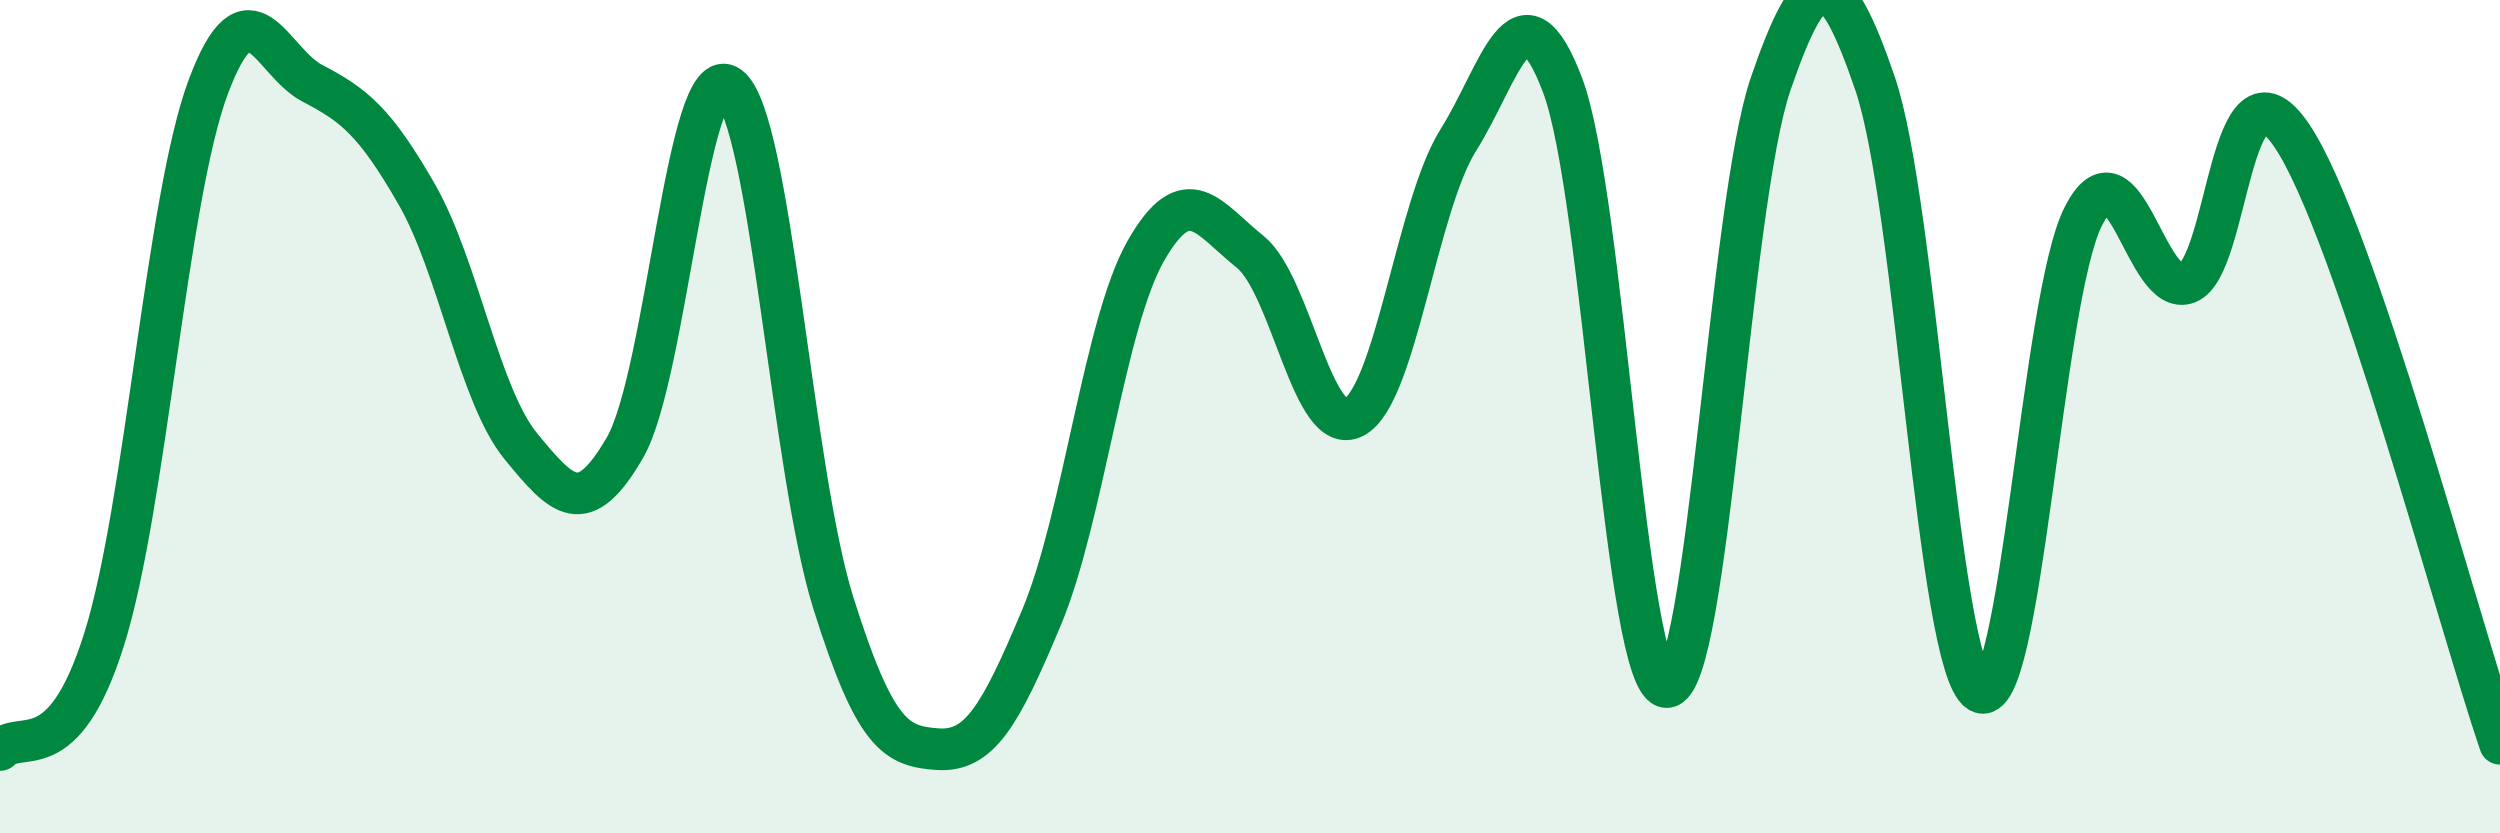
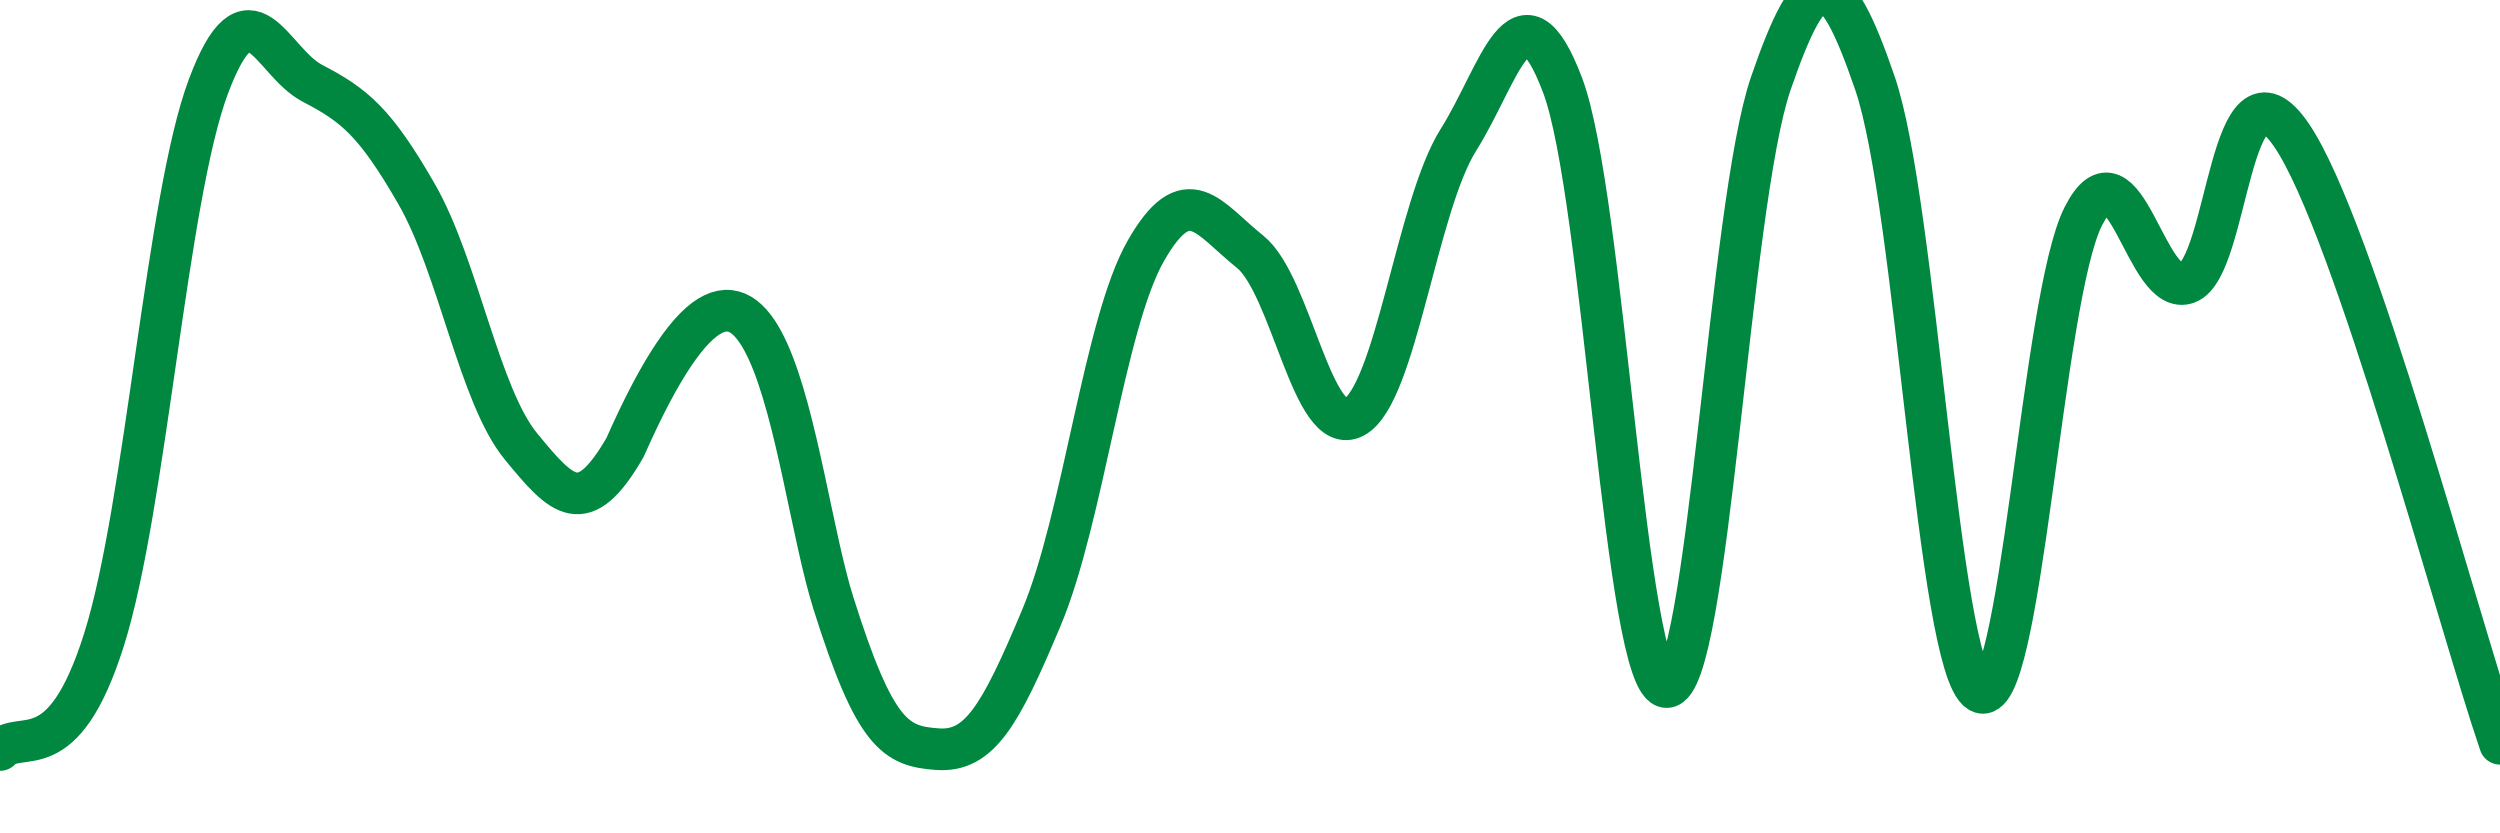
<svg xmlns="http://www.w3.org/2000/svg" width="60" height="20" viewBox="0 0 60 20">
-   <path d="M 0,18 C 0.5,17.47 1.5,18.52 2.5,15.34 C 3.5,12.16 4,4.75 5,2.08 C 6,-0.59 6.5,1.48 7.5,2 C 8.5,2.52 9,2.92 10,4.66 C 11,6.4 11.5,9.49 12.5,10.71 C 13.5,11.93 14,12.47 15,10.74 C 16,9.01 16.5,1.33 17.5,2.08 C 18.5,2.83 19,11.29 20,14.47 C 21,17.65 21.5,17.91 22.5,17.98 C 23.5,18.05 24,17.2 25,14.81 C 26,12.42 26.5,7.77 27.5,6.02 C 28.5,4.27 29,5.24 30,6.04 C 31,6.84 31.5,10.55 32.5,10.01 C 33.5,9.47 34,4.95 35,3.36 C 36,1.77 36.5,-0.59 37.5,2.04 C 38.5,4.67 39,16.5 40,16.49 C 41,16.48 41.5,4.9 42.5,2 C 43.5,-0.9 44,-0.92 45,2 C 46,4.92 46.5,15.96 47.5,16.6 C 48.5,17.24 49,7.15 50,5.19 C 51,3.23 51.5,7.18 52.5,6.79 C 53.5,6.4 53.5,1.04 55,3.25 C 56.5,5.46 59,14.93 60,17.85L60 20L0 20Z" fill="#008740" opacity="0.1" stroke-linecap="round" stroke-linejoin="round" />
-   <path d="M 0,18 C 0.5,17.47 1.5,18.52 2.5,15.34 C 3.5,12.16 4,4.75 5,2.08 C 6,-0.59 6.5,1.48 7.5,2 C 8.5,2.52 9,2.92 10,4.66 C 11,6.4 11.5,9.49 12.5,10.71 C 13.5,11.93 14,12.47 15,10.74 C 16,9.01 16.5,1.33 17.5,2.08 C 18.5,2.83 19,11.29 20,14.47 C 21,17.65 21.5,17.91 22.5,17.98 C 23.5,18.05 24,17.2 25,14.81 C 26,12.42 26.5,7.77 27.5,6.02 C 28.5,4.27 29,5.24 30,6.04 C 31,6.84 31.5,10.55 32.5,10.01 C 33.5,9.47 34,4.95 35,3.36 C 36,1.77 36.5,-0.59 37.5,2.04 C 38.5,4.67 39,16.5 40,16.49 C 41,16.48 41.5,4.9 42.5,2 C 43.5,-0.9 44,-0.92 45,2 C 46,4.92 46.5,15.96 47.5,16.6 C 48.5,17.24 49,7.15 50,5.19 C 51,3.23 51.5,7.18 52.5,6.79 C 53.5,6.4 53.5,1.04 55,3.25 C 56.5,5.46 59,14.93 60,17.85" stroke="#008740" stroke-width="1" fill="none" stroke-linecap="round" stroke-linejoin="round" />
+   <path d="M 0,18 C 0.5,17.47 1.5,18.52 2.5,15.34 C 3.5,12.16 4,4.75 5,2.08 C 6,-0.59 6.5,1.48 7.5,2 C 8.5,2.52 9,2.92 10,4.66 C 11,6.4 11.5,9.49 12.5,10.71 C 13.5,11.93 14,12.47 15,10.74 C 18.5,2.83 19,11.29 20,14.47 C 21,17.65 21.5,17.91 22.5,17.98 C 23.5,18.05 24,17.2 25,14.81 C 26,12.42 26.5,7.77 27.5,6.02 C 28.5,4.27 29,5.24 30,6.04 C 31,6.84 31.5,10.55 32.5,10.01 C 33.5,9.47 34,4.95 35,3.36 C 36,1.77 36.5,-0.59 37.5,2.04 C 38.5,4.67 39,16.5 40,16.49 C 41,16.48 41.5,4.9 42.5,2 C 43.5,-0.9 44,-0.92 45,2 C 46,4.92 46.5,15.96 47.5,16.6 C 48.5,17.24 49,7.15 50,5.19 C 51,3.23 51.5,7.18 52.5,6.79 C 53.5,6.4 53.5,1.04 55,3.25 C 56.5,5.46 59,14.93 60,17.85" stroke="#008740" stroke-width="1" fill="none" stroke-linecap="round" stroke-linejoin="round" />
</svg>